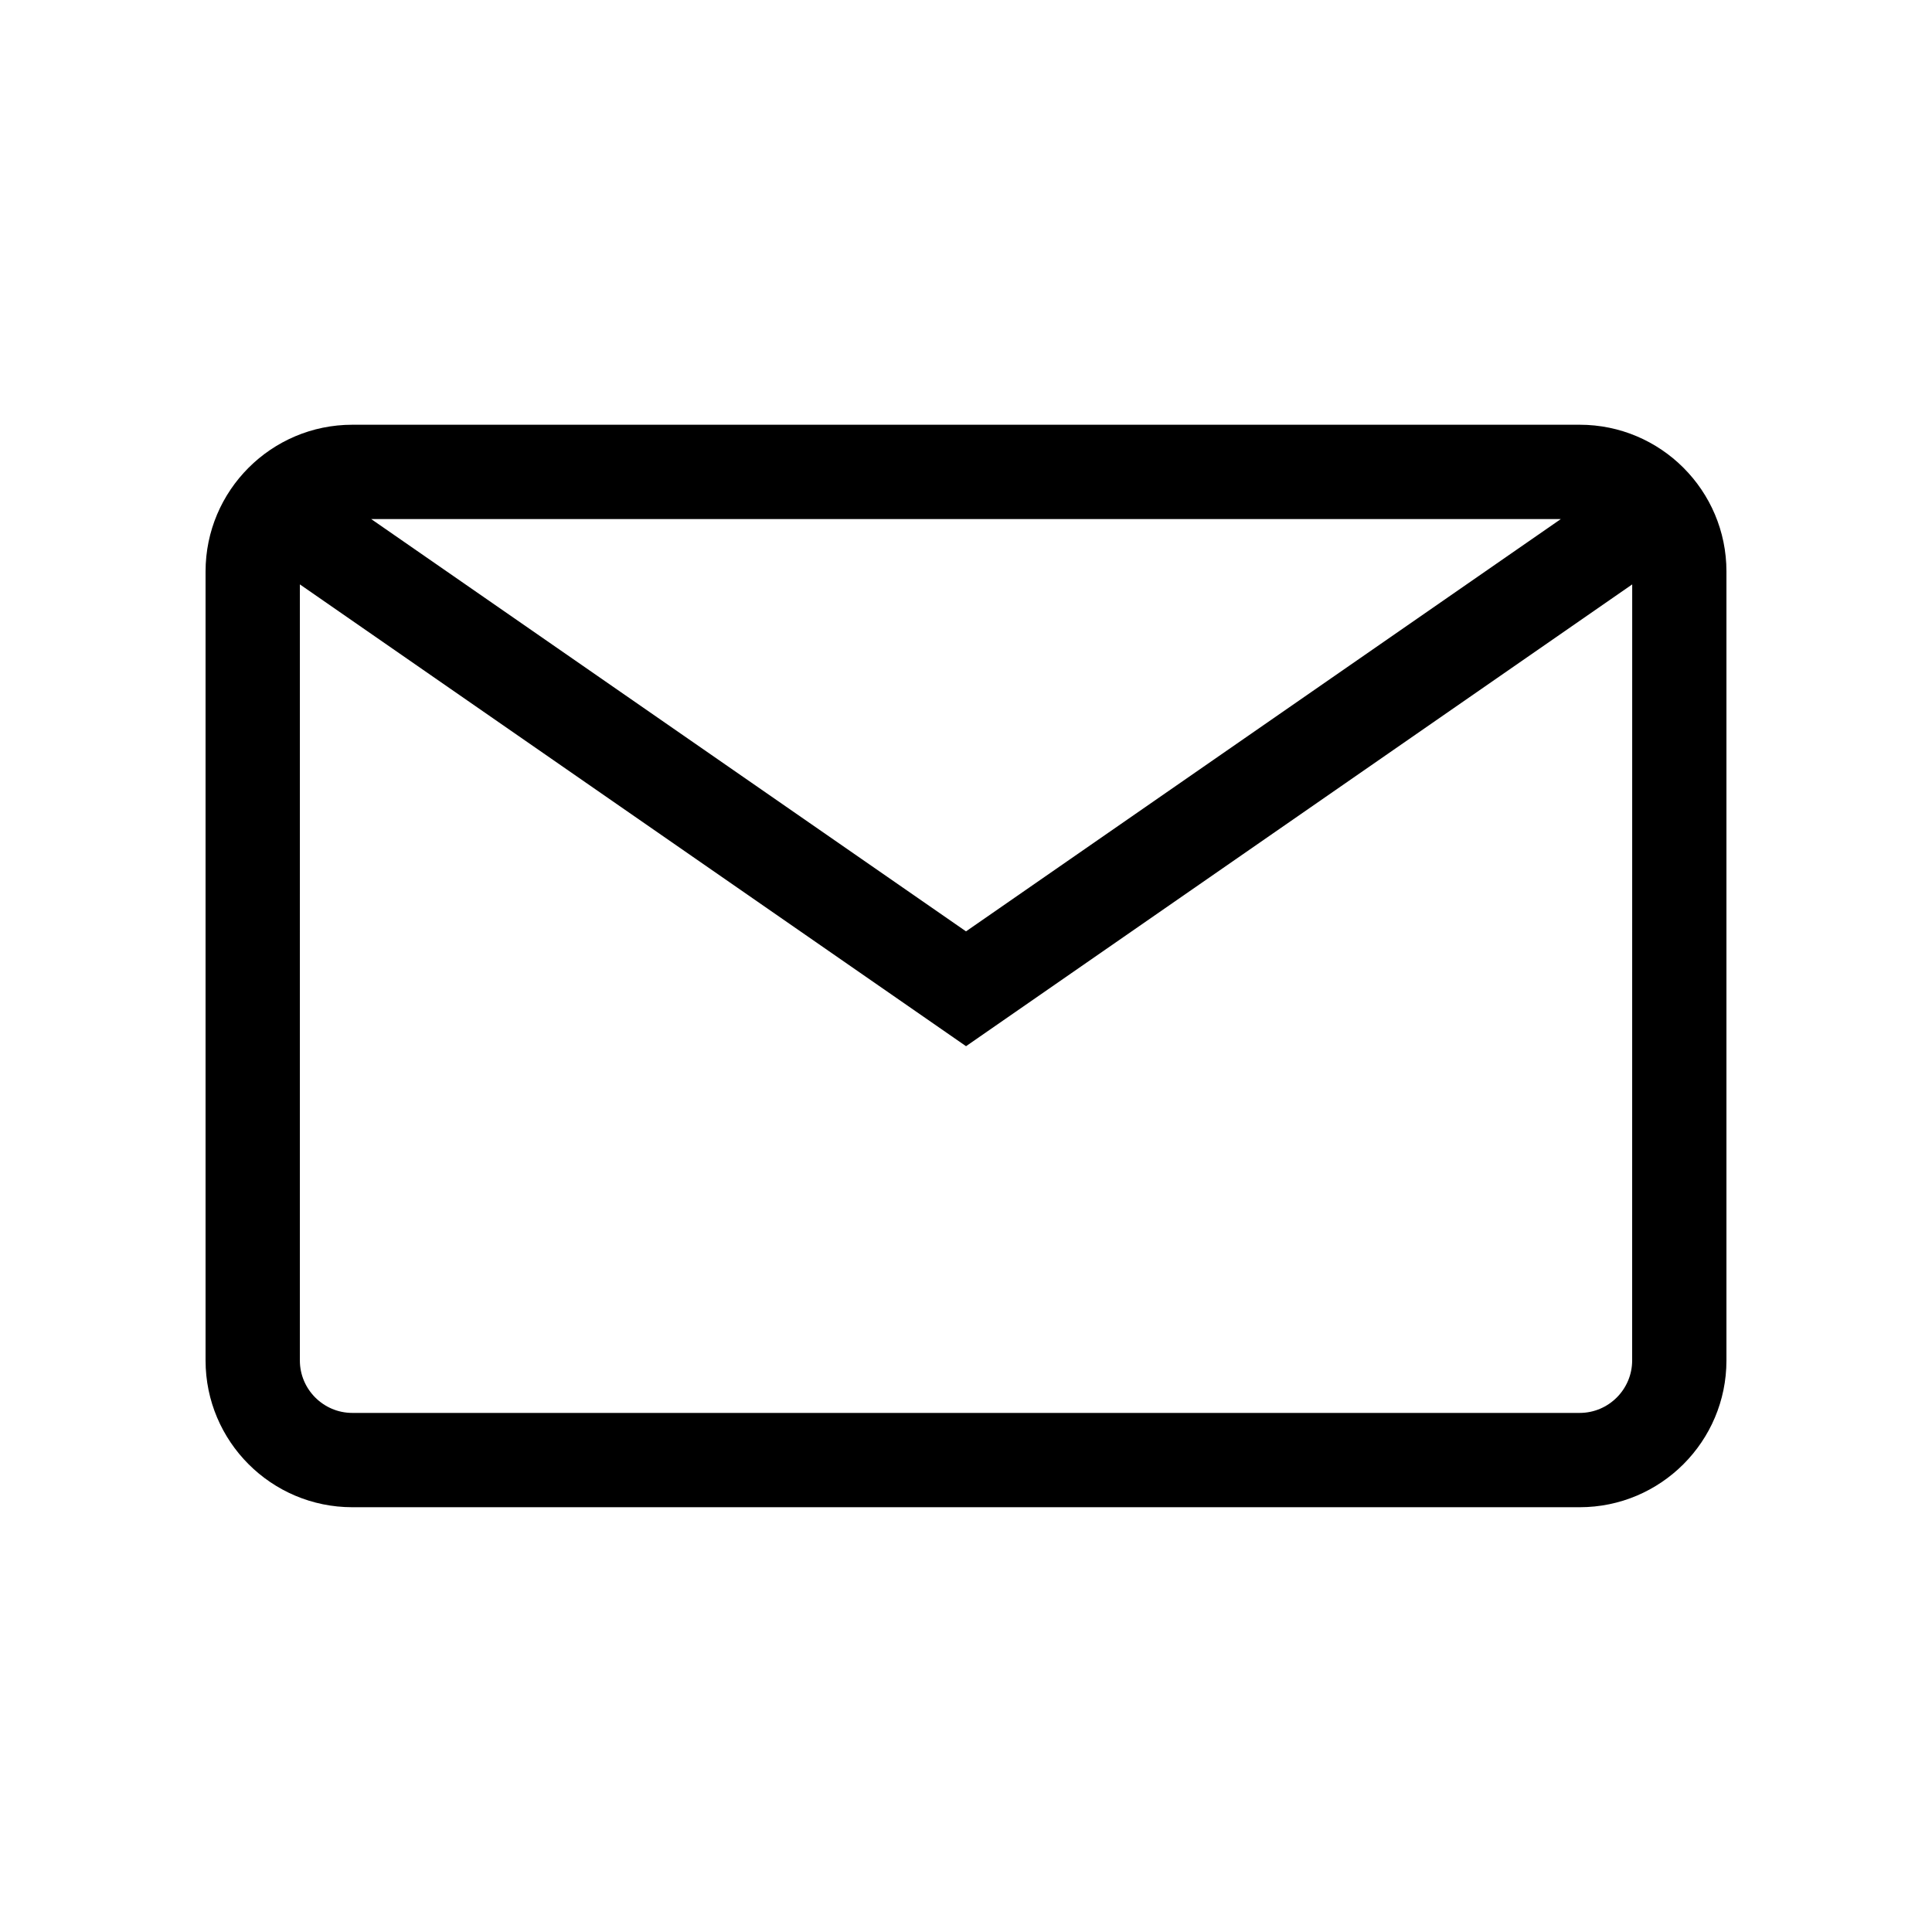
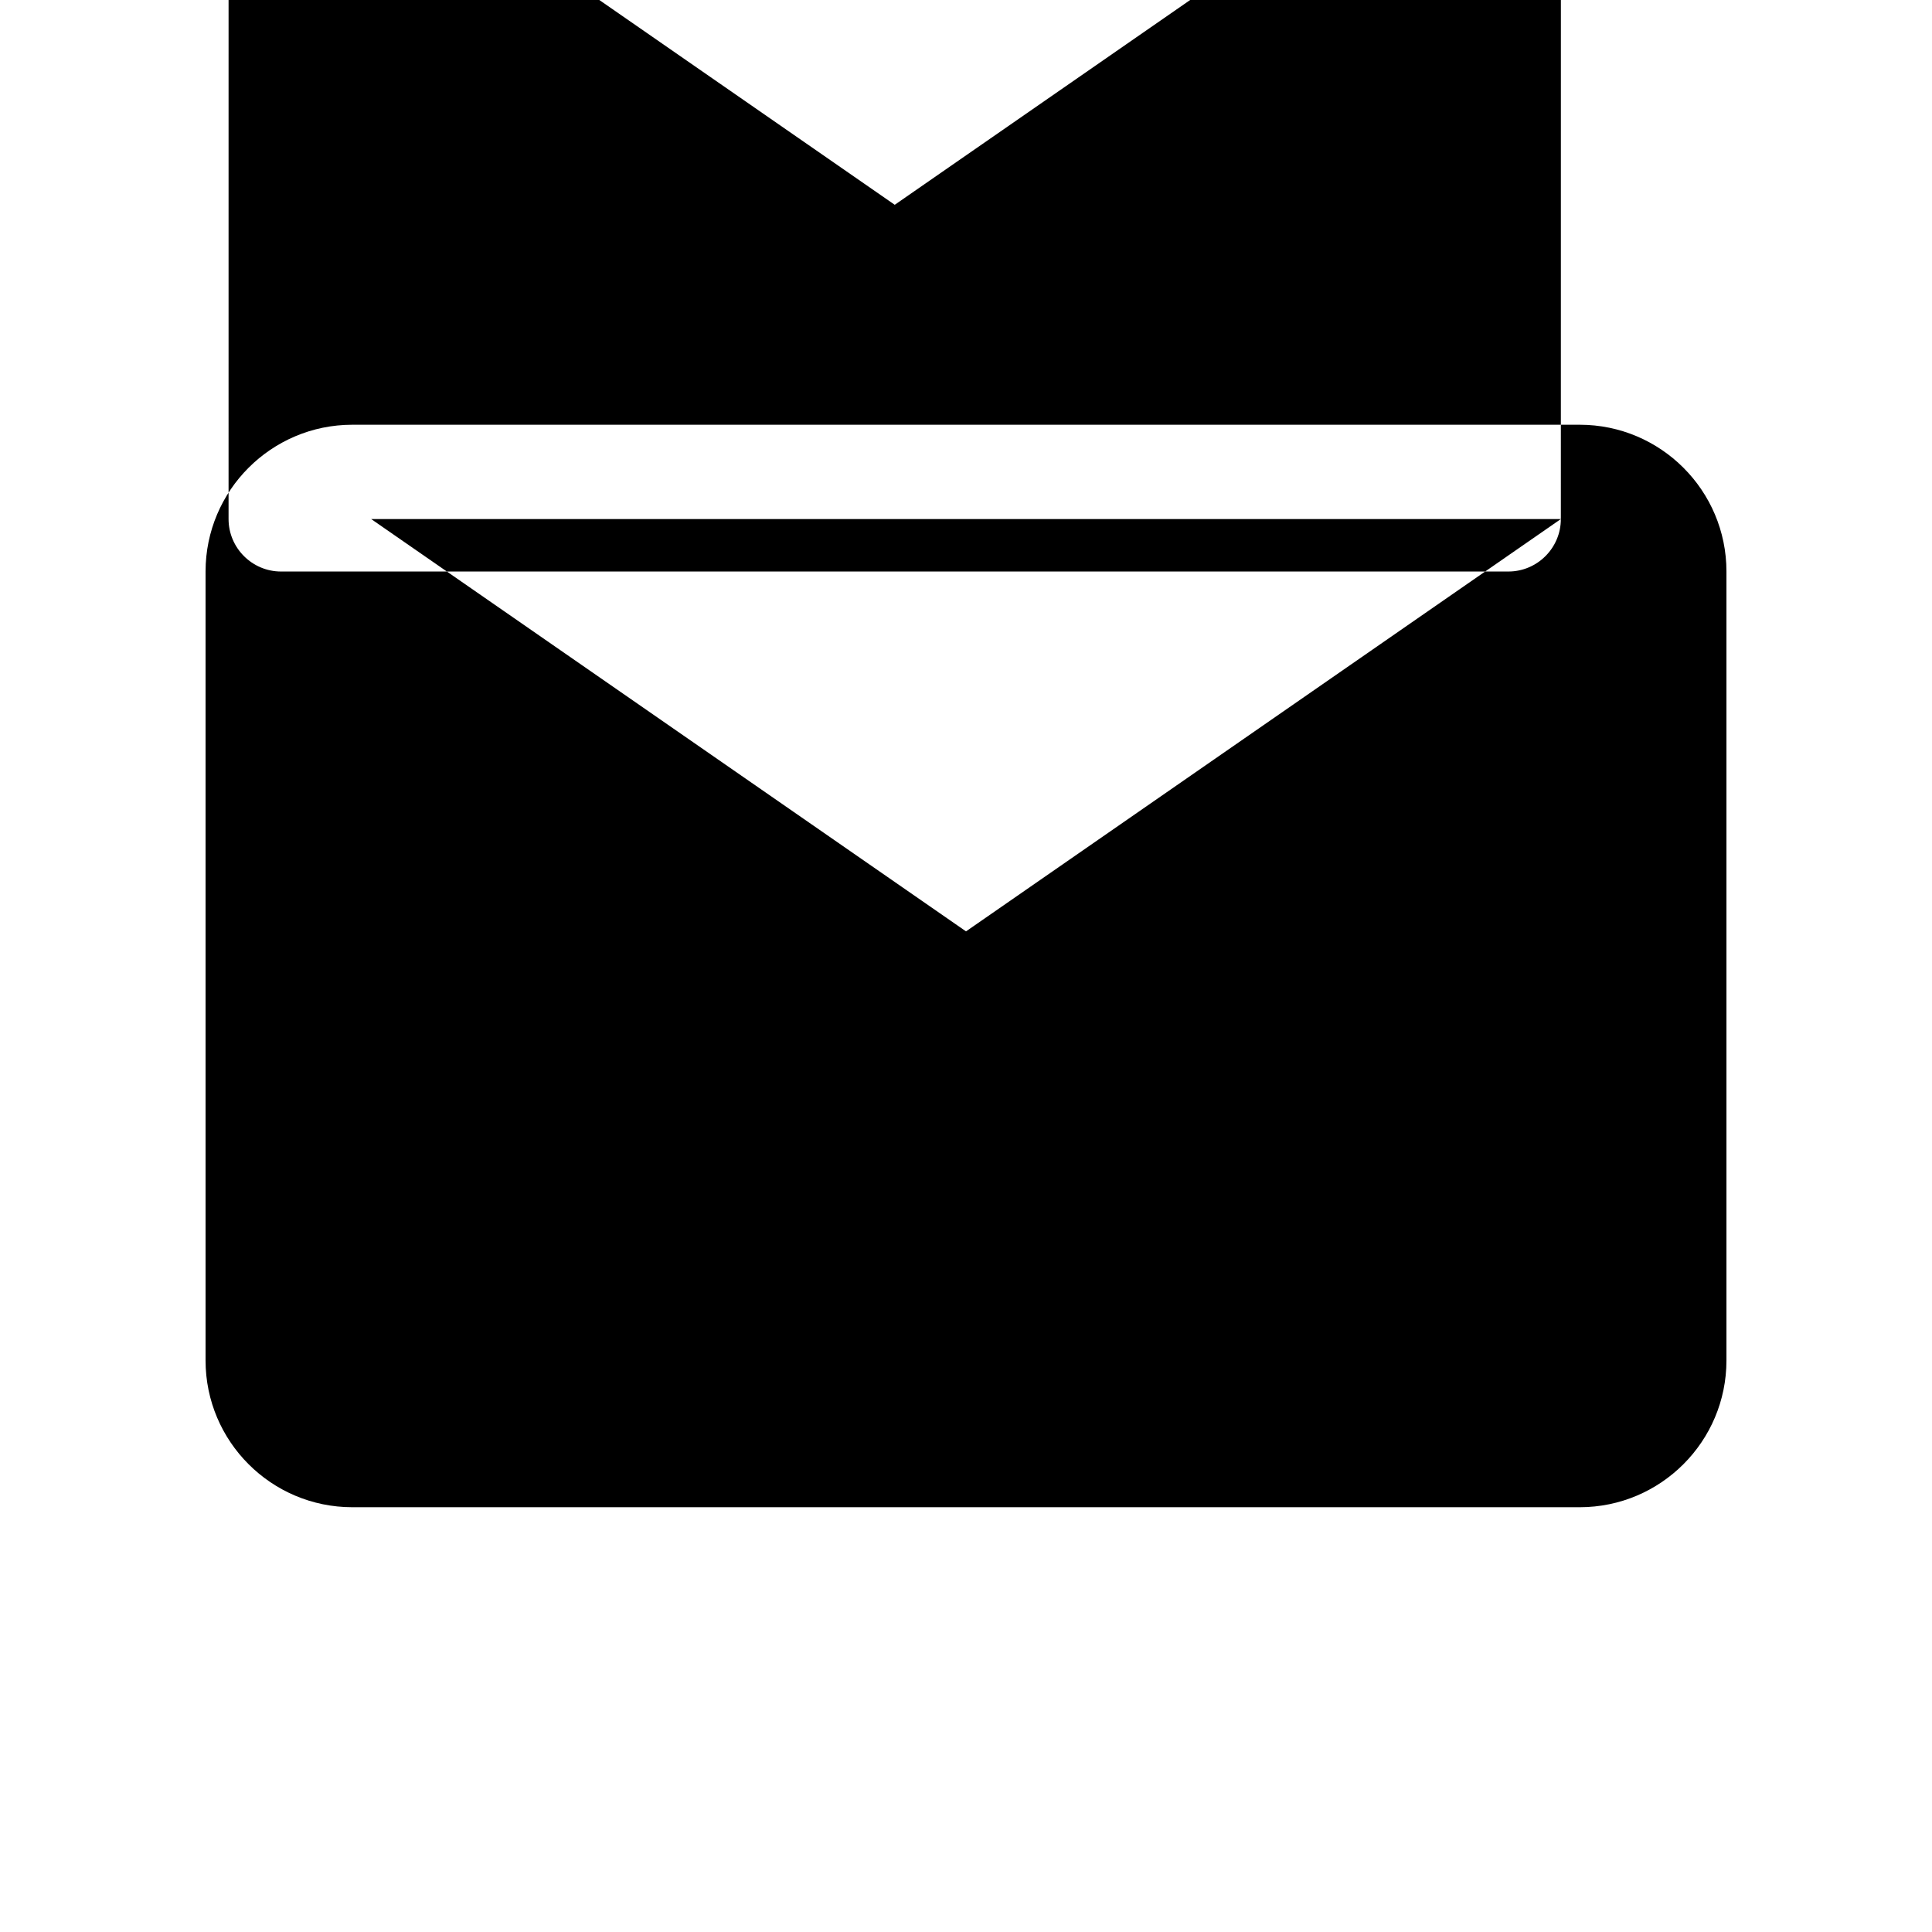
<svg xmlns="http://www.w3.org/2000/svg" fill="#000000" width="800px" height="800px" version="1.1" viewBox="144 144 512 512">
-   <path d="m562.63 256.56h-325.26c-21.461 0-38.895 17.434-38.895 38.895v209.08c0 21.461 17.434 38.895 38.895 38.895h325.26c21.461 0 38.895-17.434 38.895-38.895v-209.08c0.004-21.461-17.43-38.895-38.891-38.895zm-4.988 24.992-157.64 109.27-157.64-109.27zm18.895 222.98c0 7.656-6.246 13.906-13.906 13.906h-325.26c-7.656 0-13.906-6.246-13.906-13.906l0.004-205.66 176.54 122.38 176.54-122.38z" />
+   <path d="m562.63 256.56h-325.26c-21.461 0-38.895 17.434-38.895 38.895v209.08c0 21.461 17.434 38.895 38.895 38.895h325.26c21.461 0 38.895-17.434 38.895-38.895v-209.08c0.004-21.461-17.43-38.895-38.891-38.895zm-4.988 24.992-157.64 109.27-157.64-109.27zc0 7.656-6.246 13.906-13.906 13.906h-325.26c-7.656 0-13.906-6.246-13.906-13.906l0.004-205.66 176.54 122.38 176.54-122.38z" />
</svg>